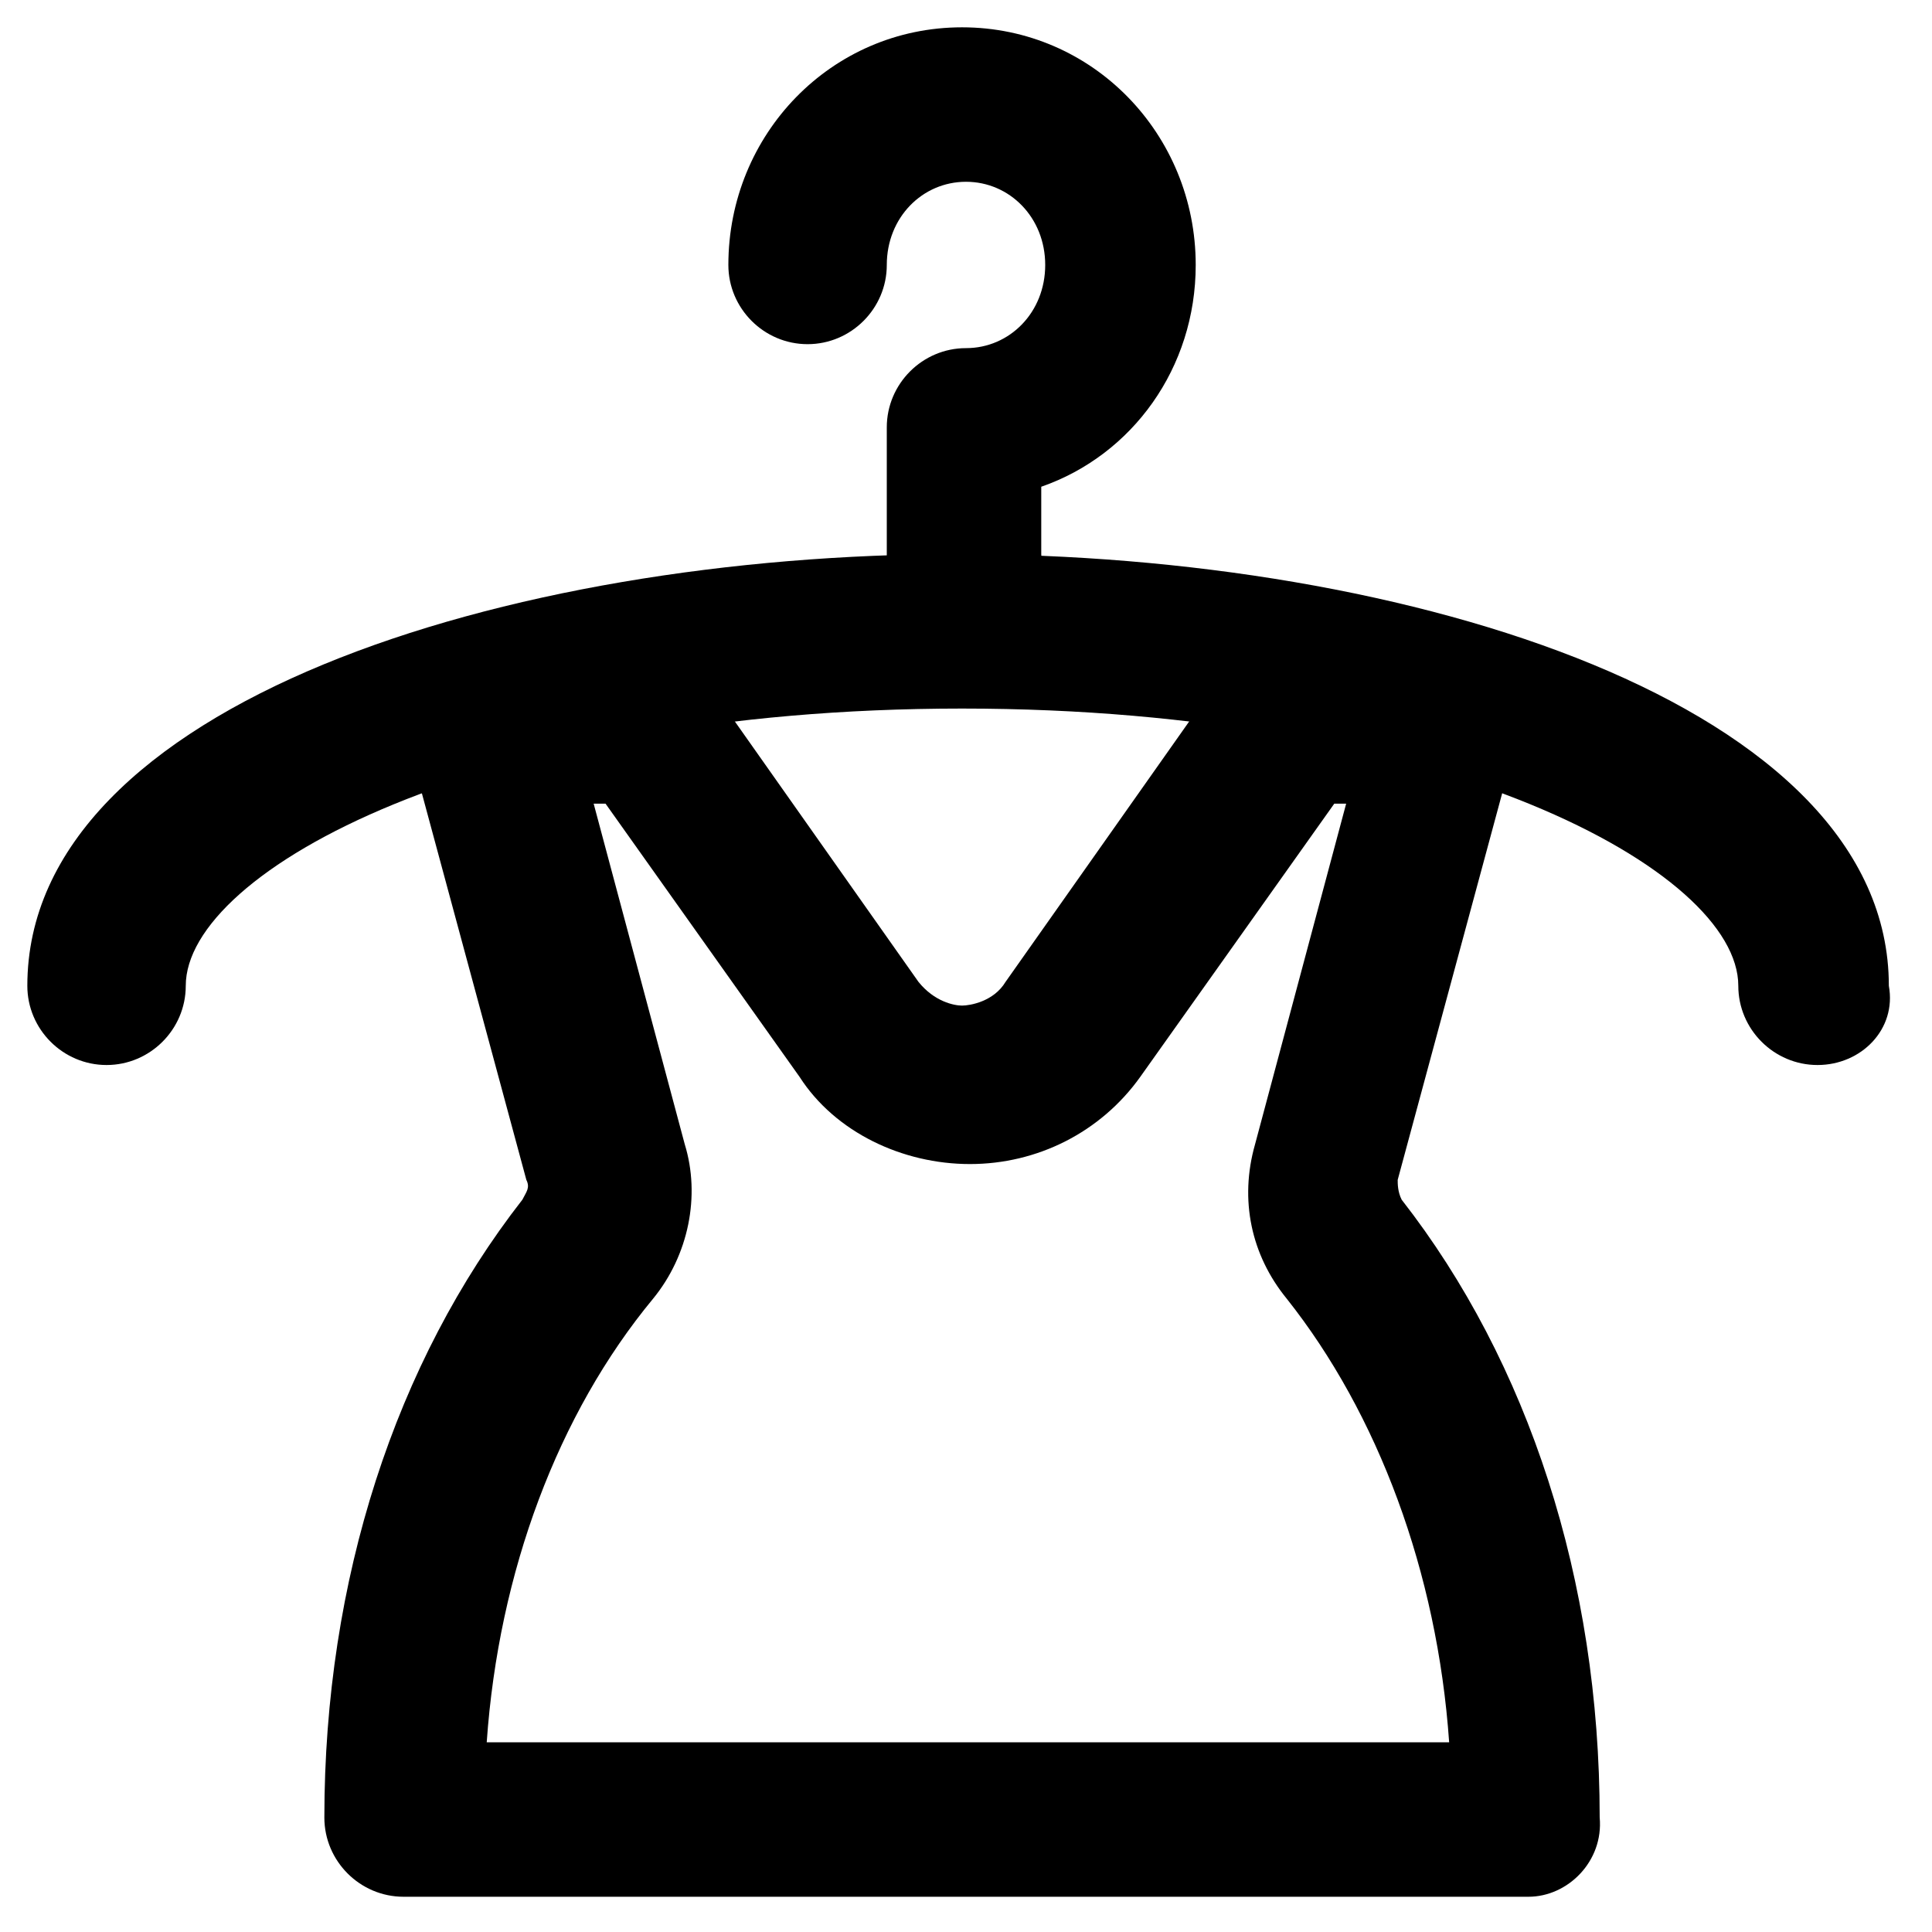
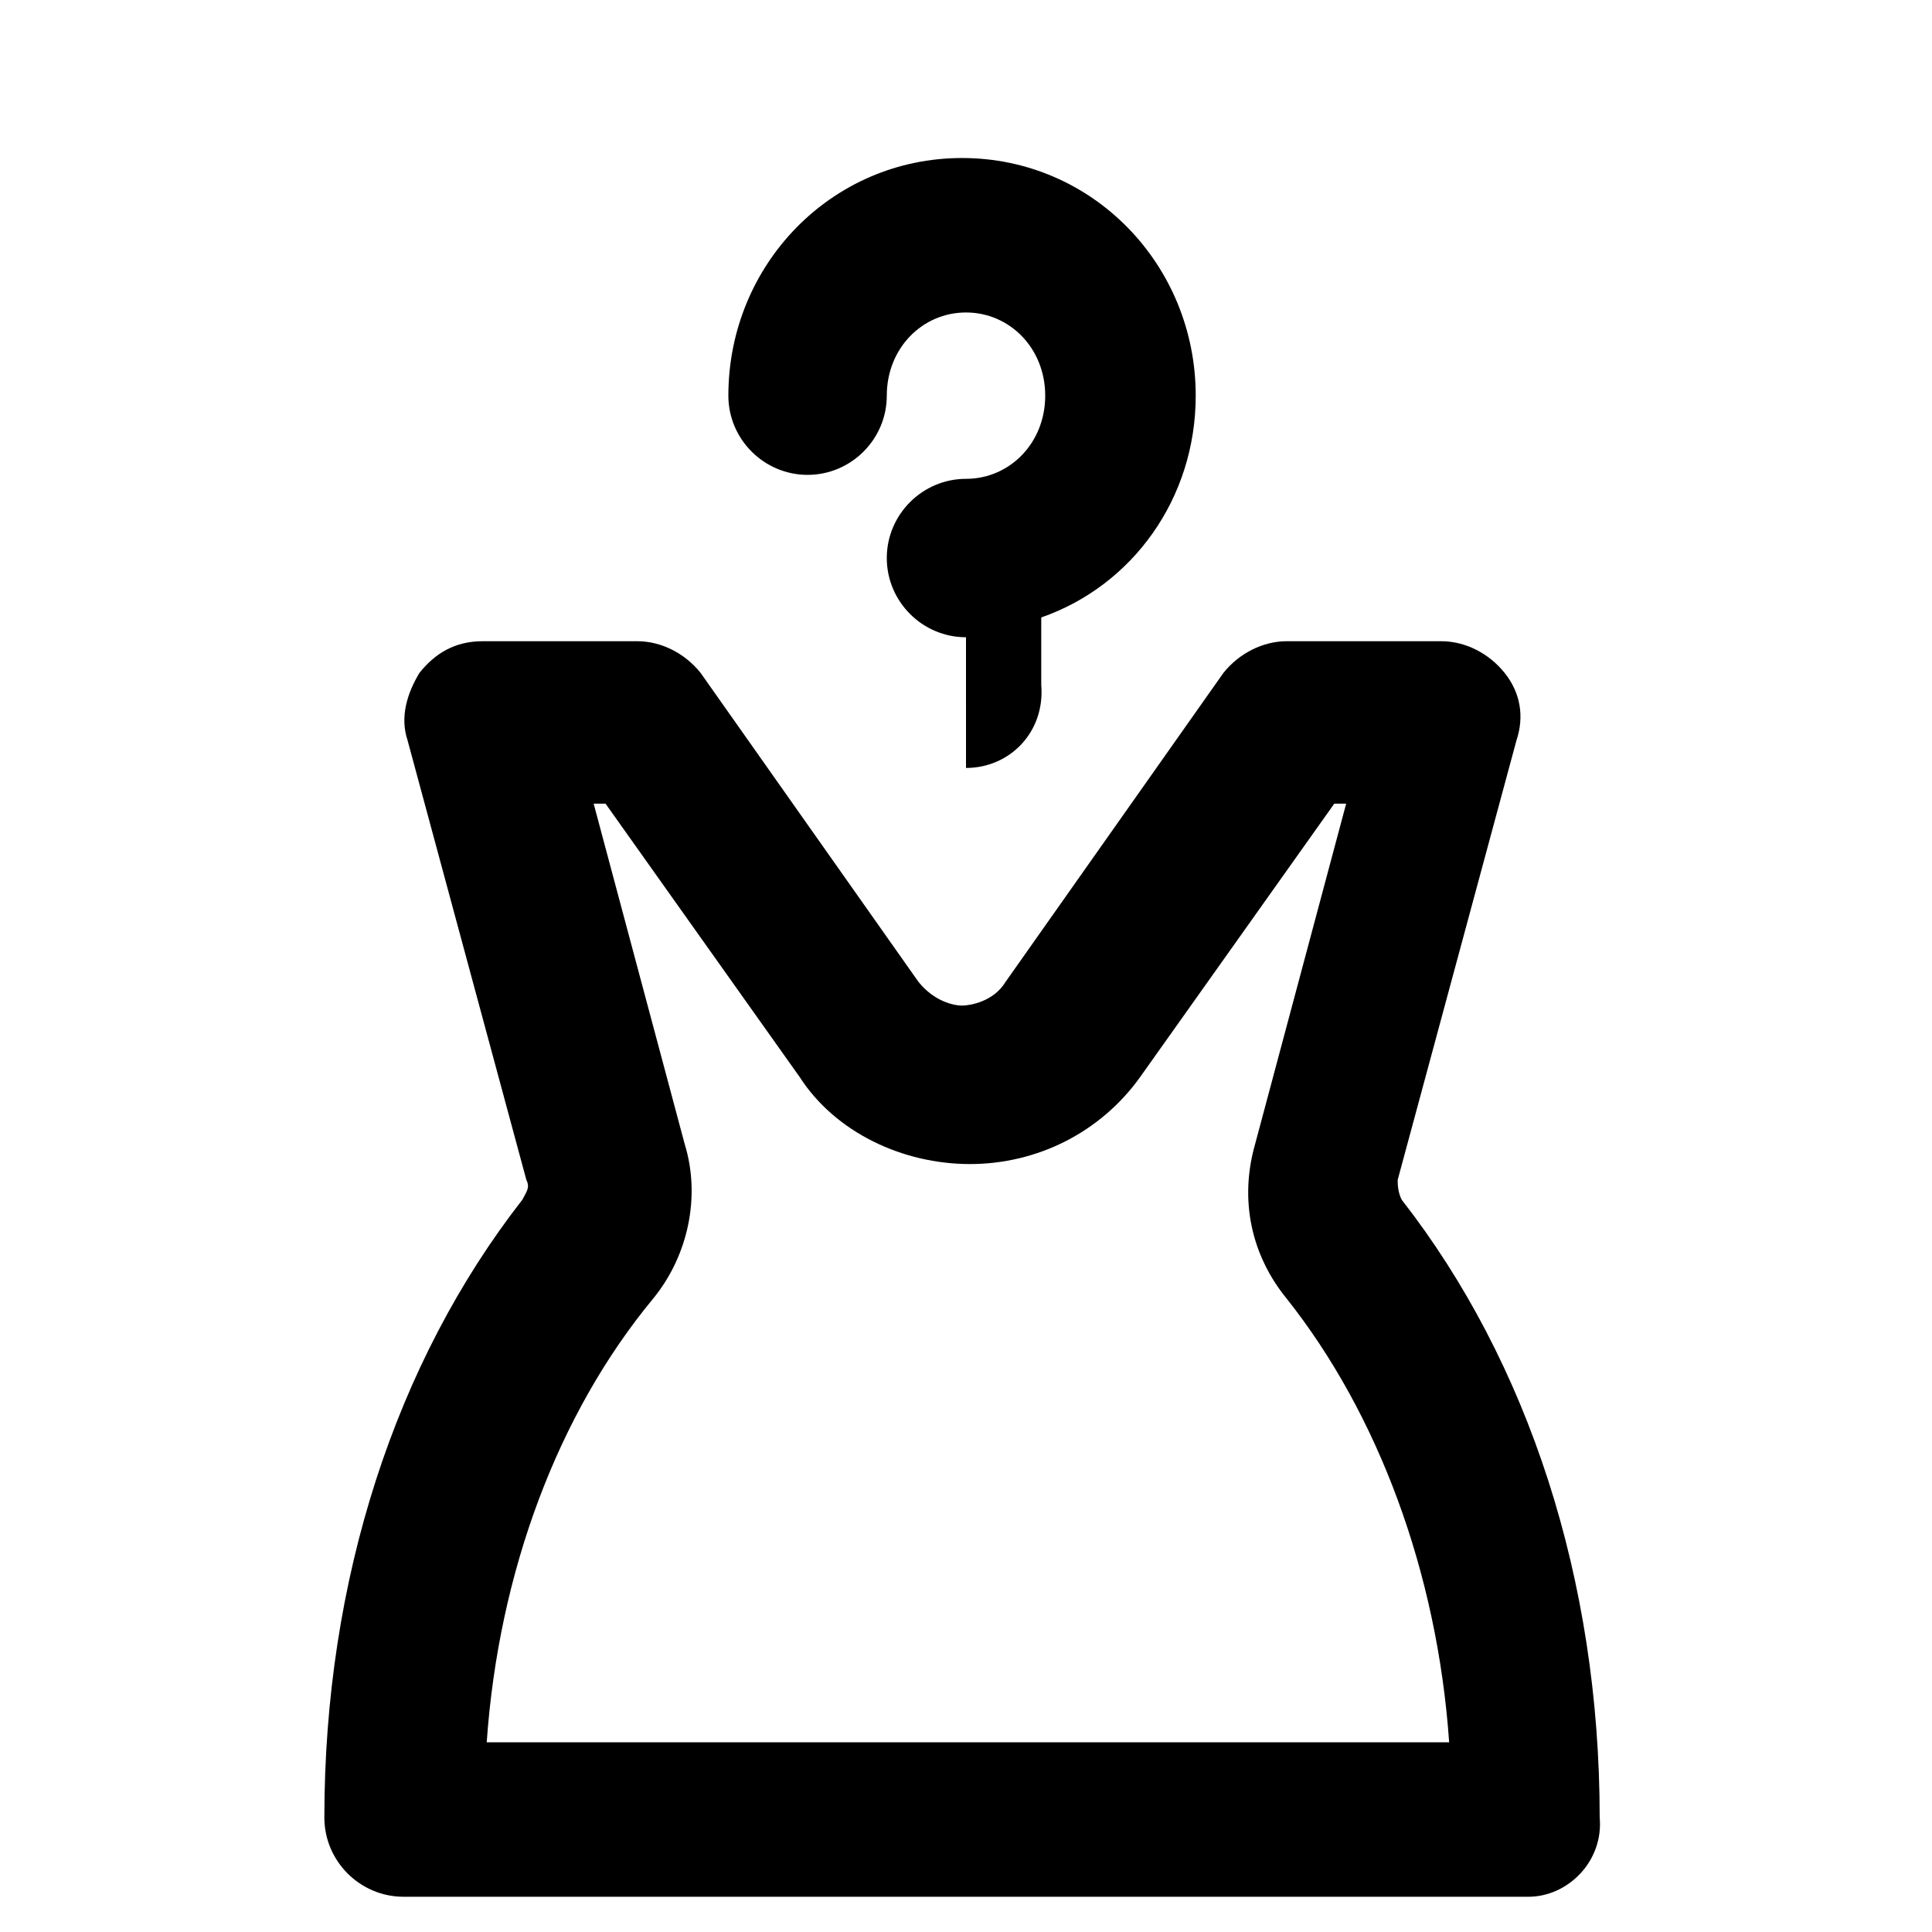
<svg xmlns="http://www.w3.org/2000/svg" fill="#000000" width="800px" height="800px" version="1.1" viewBox="144 144 512 512">
  <g>
    <path d="m549.04 646.66h-298.09c-11.547 0-20.992-9.445-20.992-20.992 0-62.977 18.895-120.7 52.48-163.74 1.051-2.098 2.098-3.148 1.051-5.246l-31.488-116.51c-2.098-6.297 0-12.594 3.148-17.844 4.199-5.246 9.445-8.398 16.793-8.398h40.934c6.297 0 12.594 3.148 16.793 8.398l57.727 81.867c4.199 5.246 9.445 6.297 11.547 6.297 2.098 0 8.398-1.051 11.547-6.297l57.727-81.867c4.199-5.246 10.496-8.398 16.793-8.398h40.938c6.297 0 12.594 3.148 16.793 8.398 4.199 5.246 5.246 11.547 3.148 17.844l-31.488 116.51c0 1.051 0 3.148 1.051 5.246 33.586 43.035 52.48 100.76 52.48 163.74 1.051 11.543-8.395 20.992-18.891 20.992zm-276.05-40.934h255.05c-3.148-45.133-18.895-87.117-43.035-117.55-9.445-11.547-12.594-26.238-8.398-40.934l24.141-90.266h-3.148l-51.43 72.422c-10.496 14.695-27.289 23.09-45.133 23.09s-35.688-8.398-45.133-23.09l-51.43-72.422h-3.148l24.141 90.266c4.199 13.645 1.051 29.391-8.398 40.934-25.188 30.438-40.934 72.418-44.082 117.55z" />
-     <path d="m625.66 426.24c-11.547 0-20.992-9.445-20.992-20.992 0-30.438-78.719-73.473-205.72-73.473-127 0-205.72 43.035-205.72 73.473 0 11.547-9.445 20.992-20.992 20.992s-20.992-9.445-20.992-20.992c0-74.523 127-114.41 246.66-114.41 119.66 0 246.66 39.887 246.66 114.41 2.102 11.547-7.348 20.992-18.891 20.992z" />
-     <path d="m400 312.88c-11.547 0-20.992-9.445-20.992-20.992v-34.637c0-11.547 9.445-20.992 20.992-20.992s20.992-9.445 20.992-22.043c0-12.594-9.445-22.043-20.992-22.043s-20.992 9.445-20.992 22.043c0 11.547-9.445 20.992-20.992 20.992s-20.992-9.445-20.992-20.992c0-34.637 27.289-62.977 61.926-62.977s61.926 28.34 61.926 62.977c0 27.289-16.793 50.383-40.934 58.777v17.844c1.051 12.594-8.398 22.043-19.941 22.043z" />
+     <path d="m400 312.88c-11.547 0-20.992-9.445-20.992-20.992c0-11.547 9.445-20.992 20.992-20.992s20.992-9.445 20.992-22.043c0-12.594-9.445-22.043-20.992-22.043s-20.992 9.445-20.992 22.043c0 11.547-9.445 20.992-20.992 20.992s-20.992-9.445-20.992-20.992c0-34.637 27.289-62.977 61.926-62.977s61.926 28.34 61.926 62.977c0 27.289-16.793 50.383-40.934 58.777v17.844c1.051 12.594-8.398 22.043-19.941 22.043z" />
  </g>
</svg>